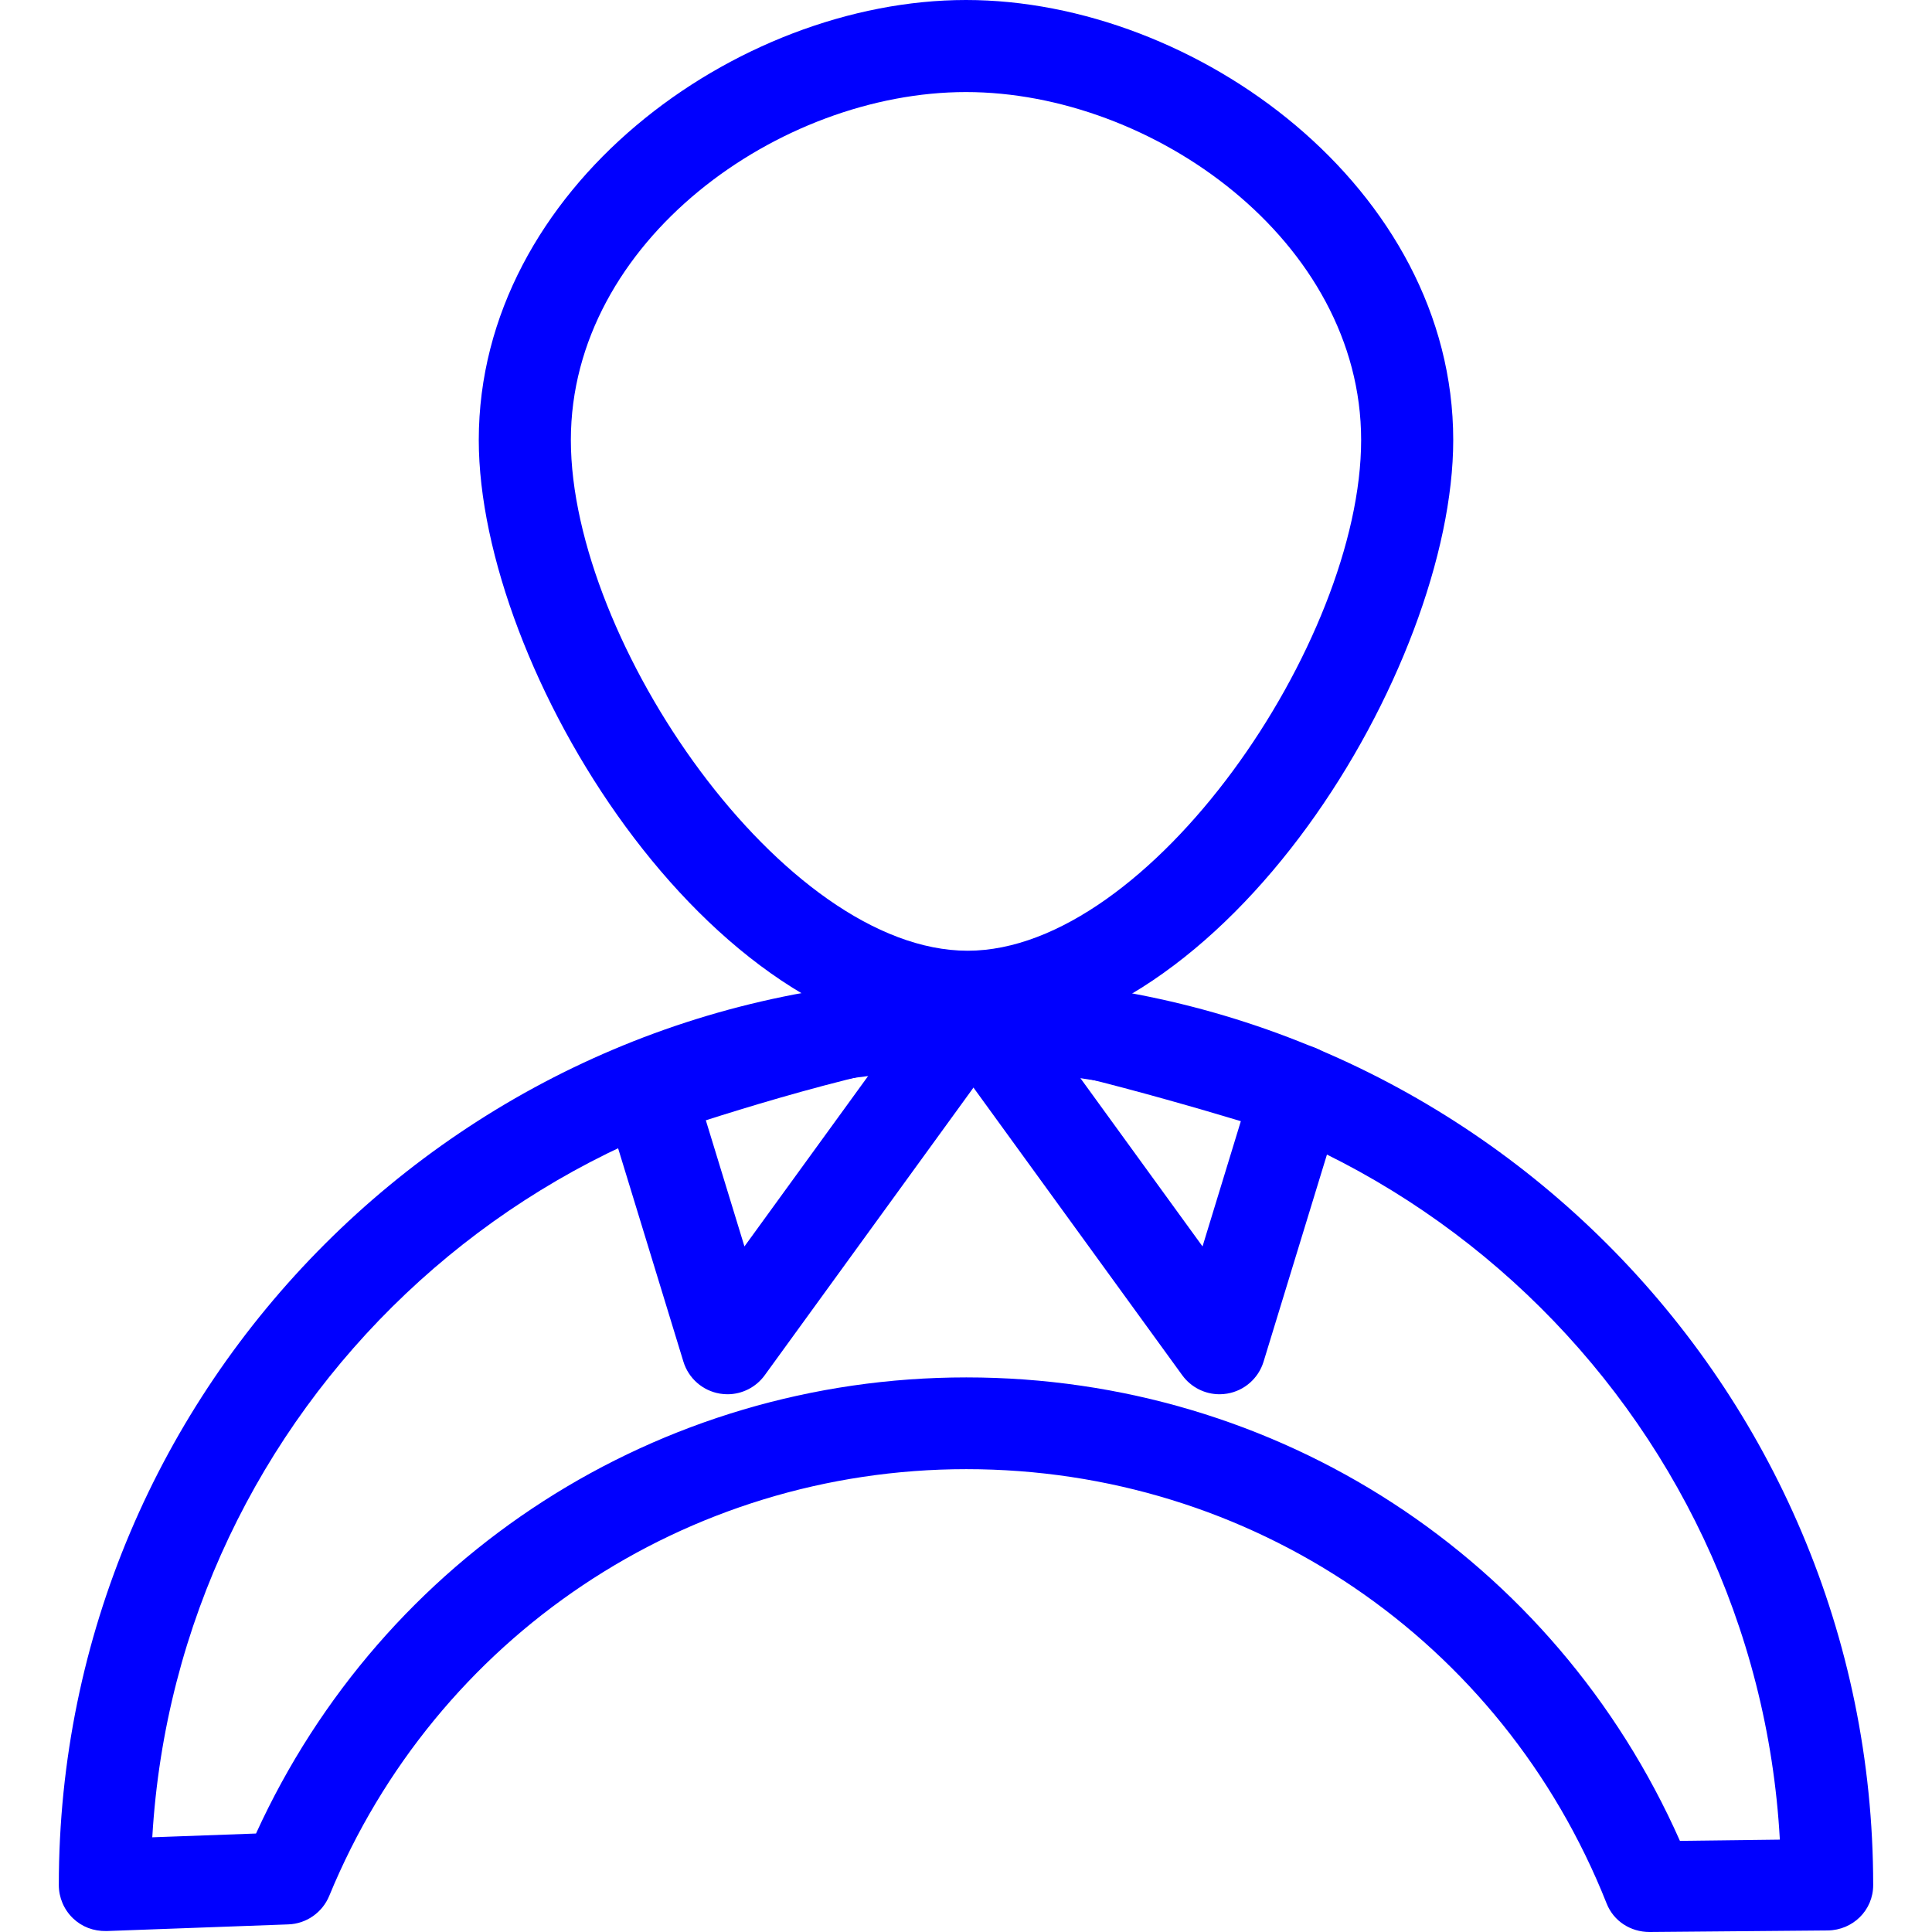
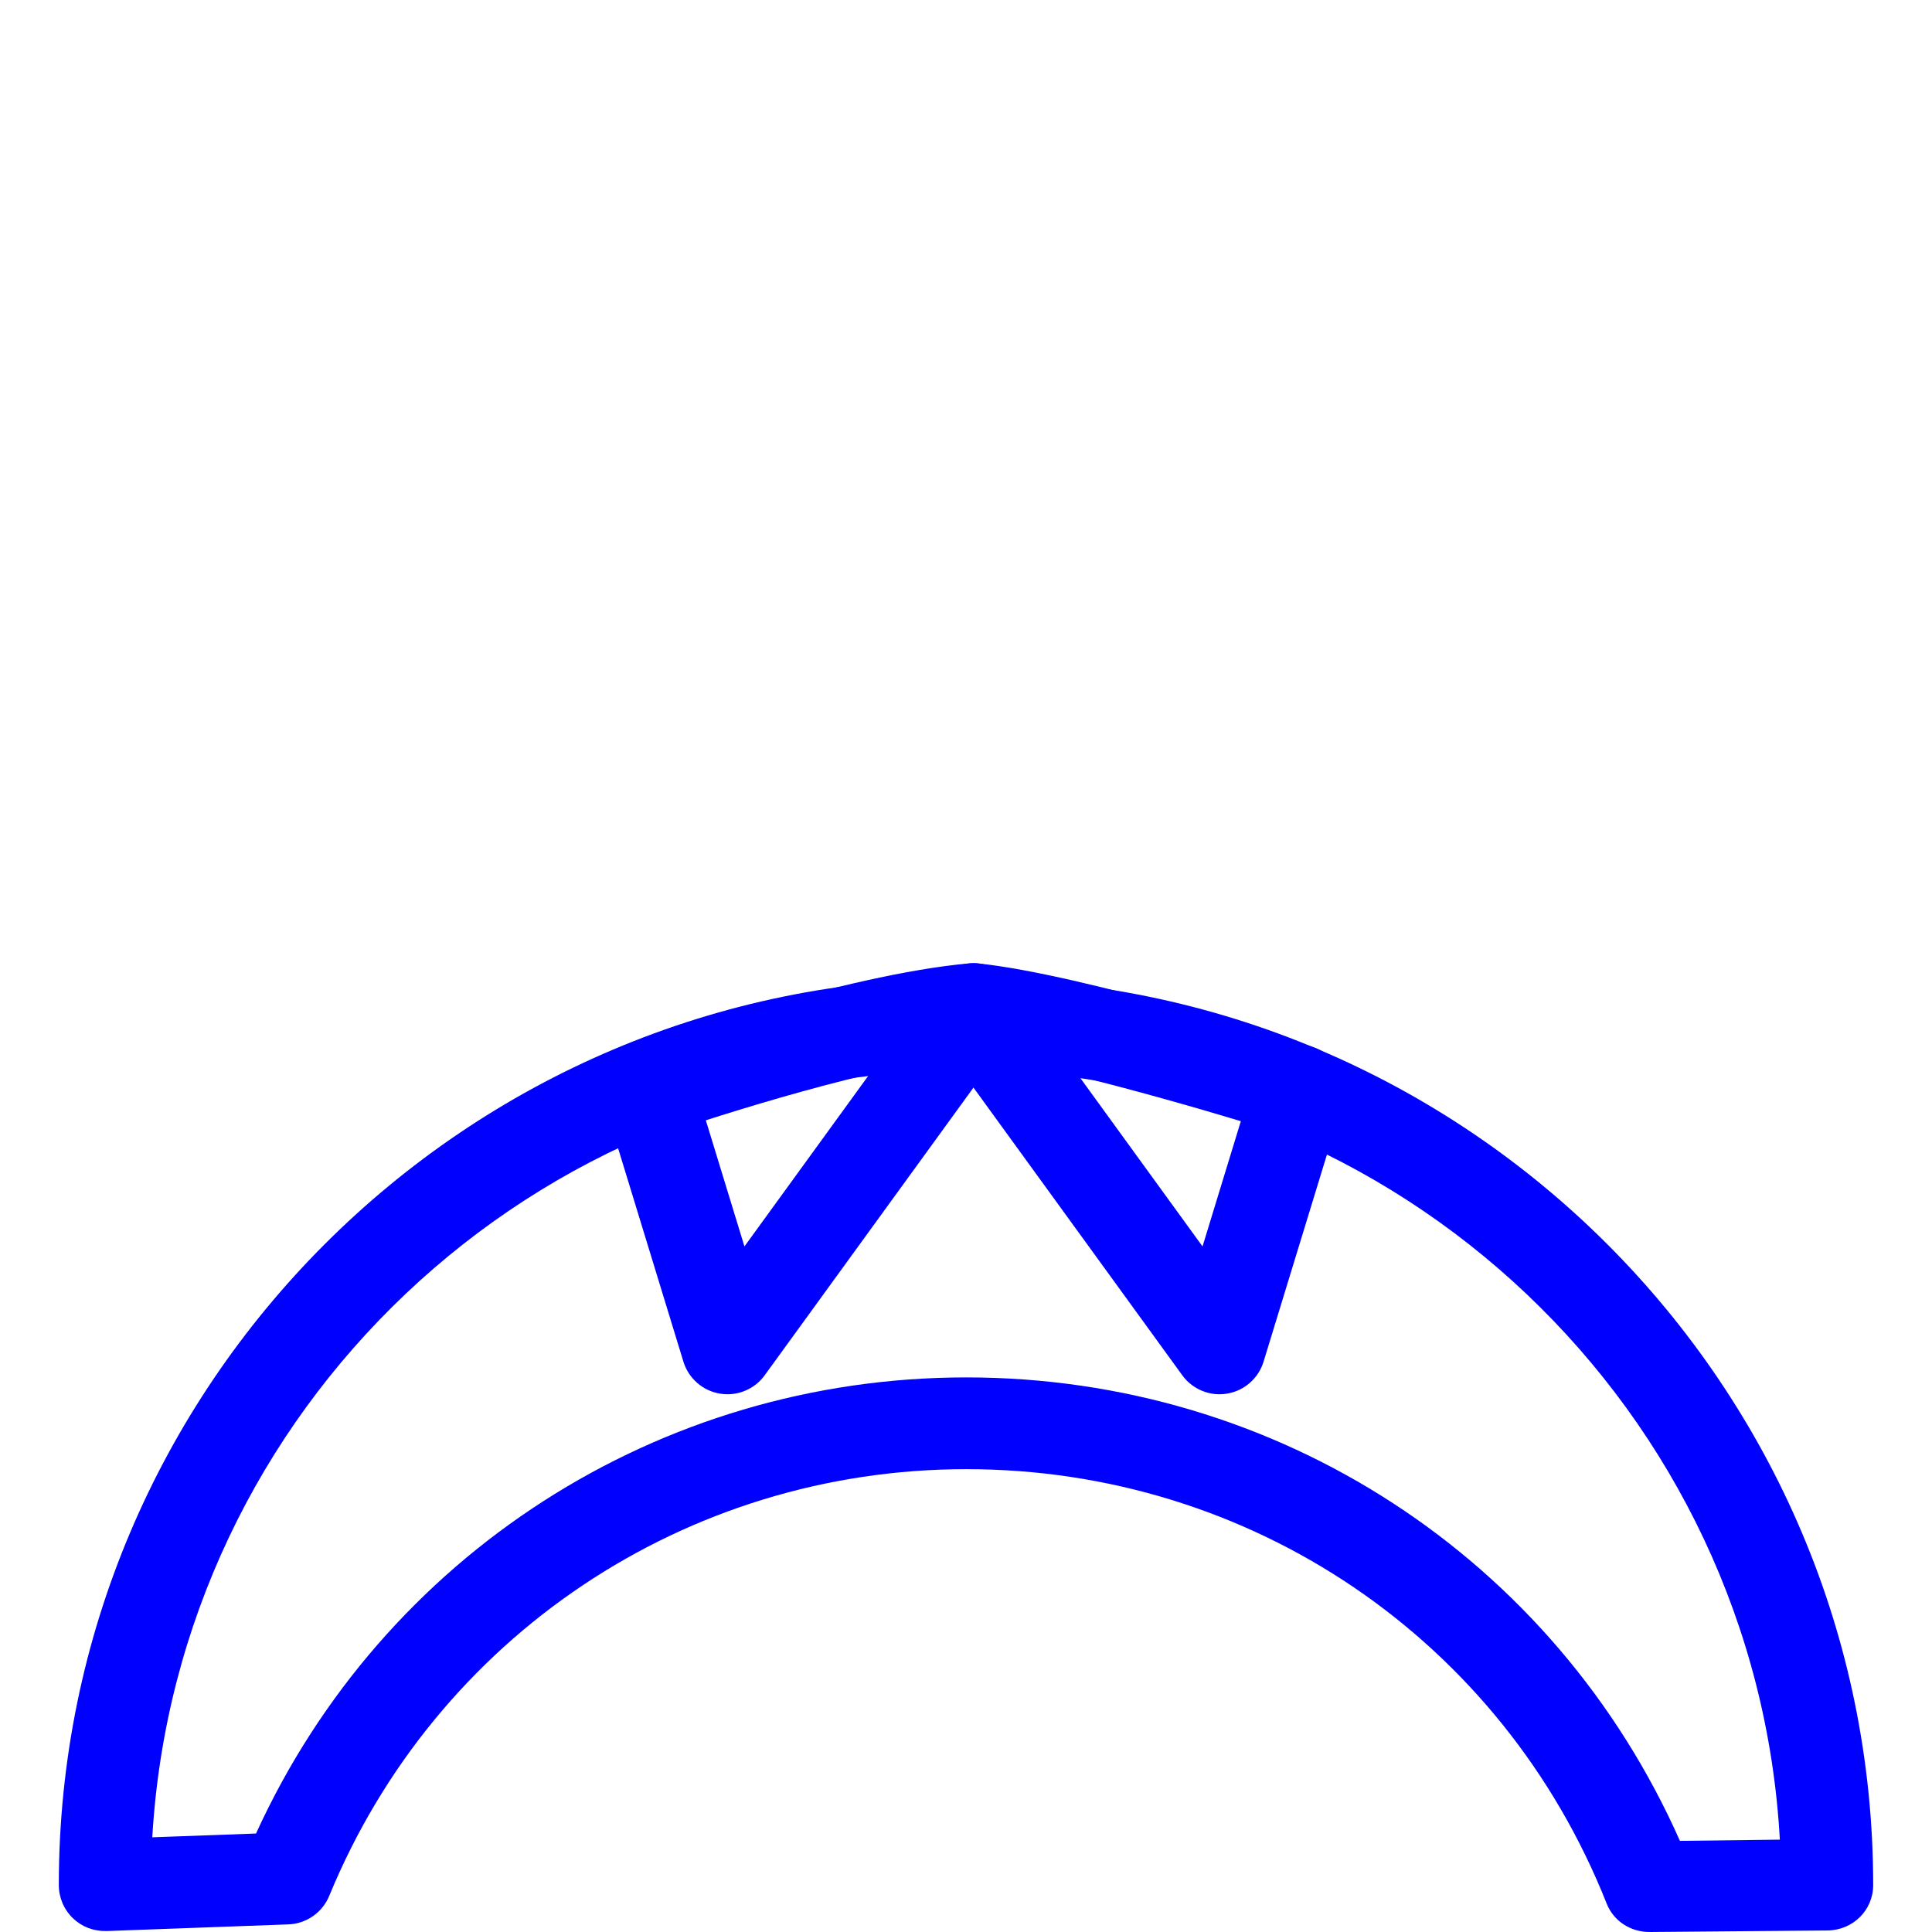
<svg xmlns="http://www.w3.org/2000/svg" version="1.1" width="512" height="512" x="0" y="0" viewBox="0 0 62.939 62.939" style="enable-background:new 0 0 512 512" xml:space="preserve" class="">
  <g>
    <g>
      <g id="group-10svg">
-         <path id="path-1" d="M31.523,33.971c-8.483,0-15.926-12.239-15.926-19.636C15.597,6.13,23.977,0,31.469,0    c7.493,0,15.873,6.13,15.873,14.335C47.342,21.732,39.949,33.971,31.523,33.971z M31.469,2.999    c-6.076,0-12.872,4.848-12.872,11.336c0,6.569,6.933,16.637,12.926,16.637c5.943,0,12.819-10.068,12.819-16.637    C44.342,7.847,37.546,2.999,31.469,2.999z" fill="#0000ff" data-original="#000000" style="" class="" />
        <path id="path-2" d="M53.736,62.939c-0.615,0-1.168-0.353-1.395-0.925c-3.412-8.604-11.6-14.153-20.861-14.153    c-9.132,0-17.279,5.459-20.754,13.9c-0.224,0.544-0.744,0.909-1.332,0.93l-5.923,0.217c-0.429,0.007-0.803-0.137-1.096-0.418    c-0.293-0.283-0.459-0.673-0.459-1.08c0-16.291,13.257-29.544,29.553-29.544S61.023,45.119,61.023,61.41    c0,0.821-0.66,1.468-1.482,1.479l-5.787,0.05C53.748,62.939,53.741,62.939,53.736,62.939z M31.48,44.872    c10.149,0,19.164,5.892,23.247,15.098l3.255-0.04c-0.771-13.952-12.368-25.065-26.513-25.065    c-14.118,0-25.698,11.073-26.508,24.989l3.379-0.123C12.475,50.672,21.453,44.872,31.48,44.872z" fill="#0000ff" data-original="#000000" style="" class="" />
        <path id="path-3" d="M39.729,45.421c-0.476,0-0.929-0.227-1.214-0.619l-8.016-11.044c-0.347-0.478-0.381-1.117-0.086-1.629    c0.295-0.513,0.854-0.802,1.453-0.743c3.407,0.349,10.581,2.619,10.884,2.716c0.783,0.249,1.221,1.081,0.981,1.867l-2.568,8.391    c-0.167,0.543-0.626,0.947-1.187,1.04C39.893,45.414,39.811,45.421,39.729,45.421z M35.158,35.07l4.017,5.535l1.248-4.08    C39.109,36.129,37.073,35.54,35.158,35.07z" fill="#0000ff" data-original="#000000" style="" class="" />
        <path id="path-4" d="M23.699,45.421c-0.082,0-0.165-0.007-0.248-0.021c-0.56-0.093-1.02-0.496-1.187-1.04l-2.568-8.391    c-0.237-0.771,0.18-1.59,0.943-1.855c0.279-0.097,6.902-2.381,10.945-2.73c0.583-0.052,1.146,0.244,1.435,0.755    c0.289,0.511,0.253,1.144-0.092,1.619l-8.015,11.044C24.627,45.194,24.174,45.421,23.699,45.421z M22.994,36.496l1.258,4.109    l4.073-5.612C26.331,35.462,24.292,36.081,22.994,36.496z" fill="#0000ff" data-original="#000000" style="" class="" />
      </g>
    </g>
    <g>
</g>
    <g>
</g>
    <g>
</g>
    <g>
</g>
    <g>
</g>
    <g>
</g>
    <g>
</g>
    <g>
</g>
    <g>
</g>
    <g>
</g>
    <g>
</g>
    <g>
</g>
    <g>
</g>
    <g>
</g>
    <g>
</g>
  </g>
</svg>